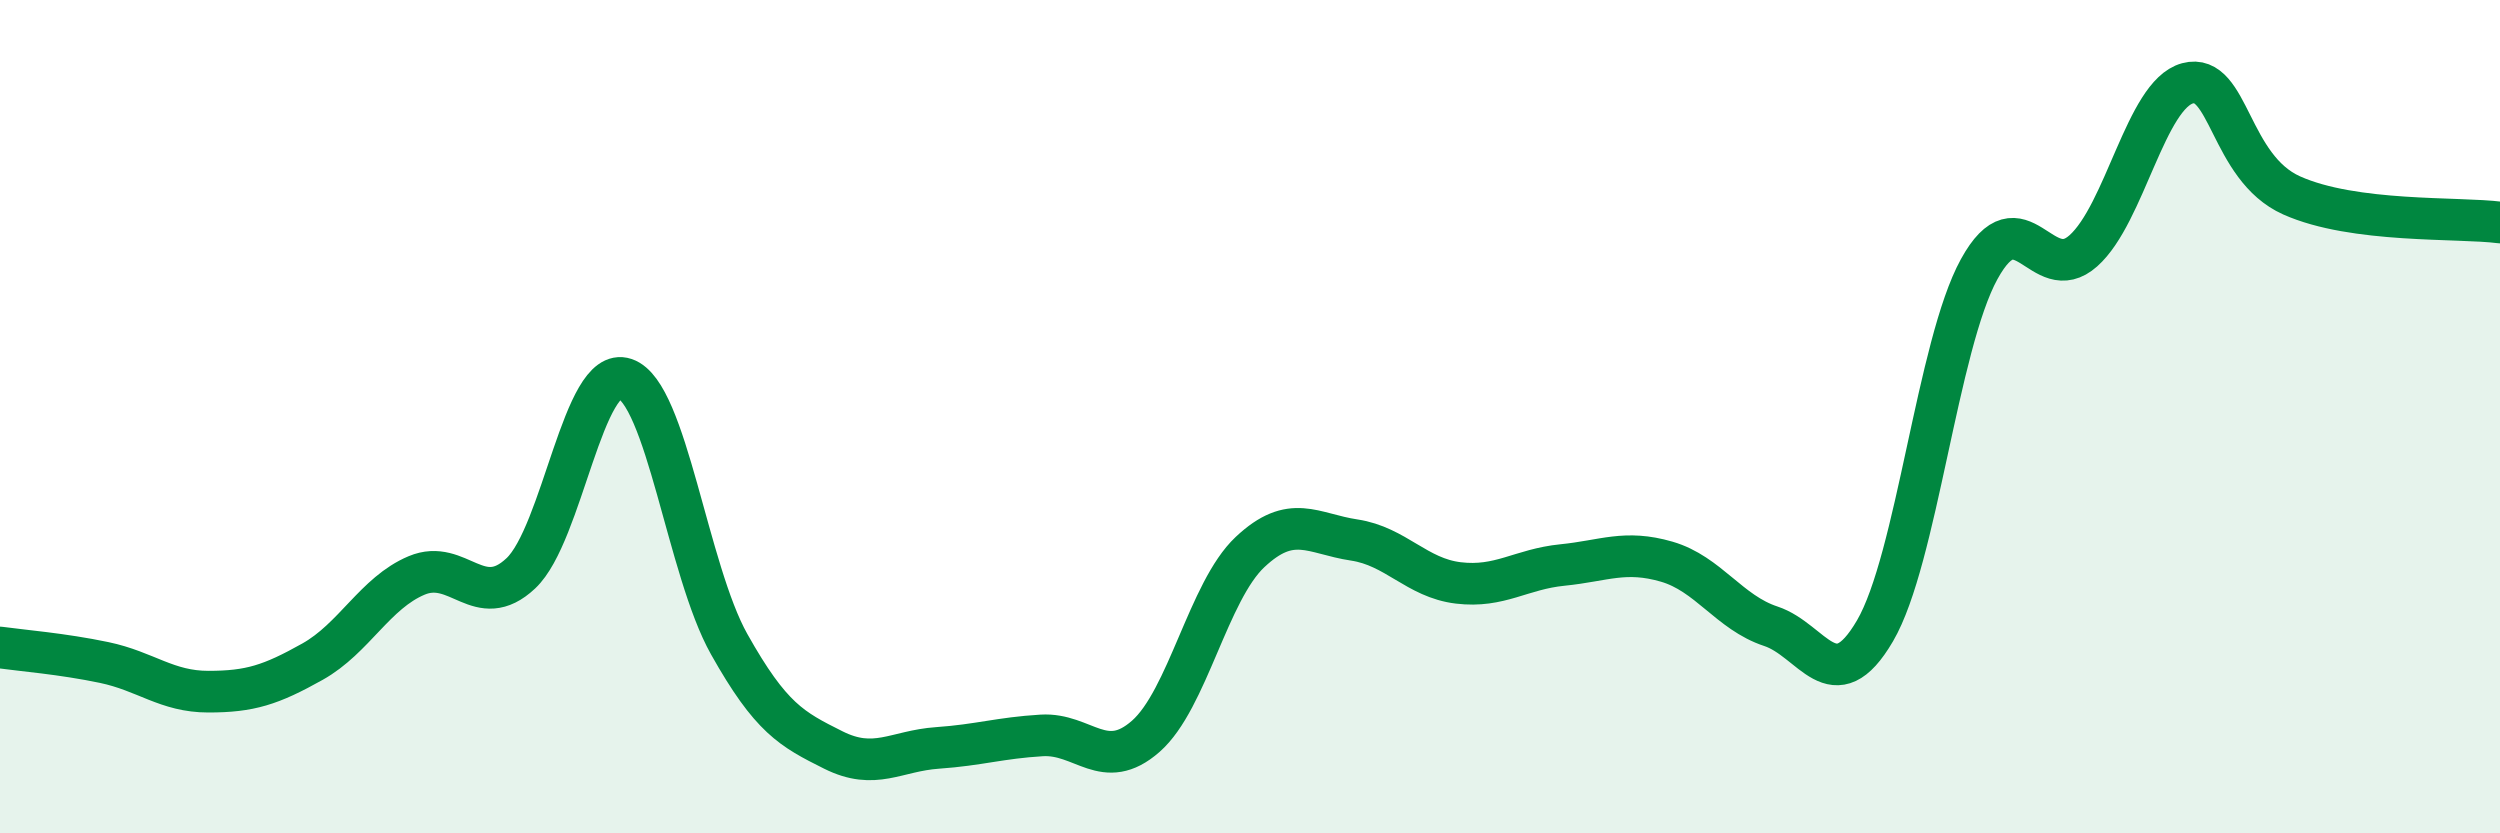
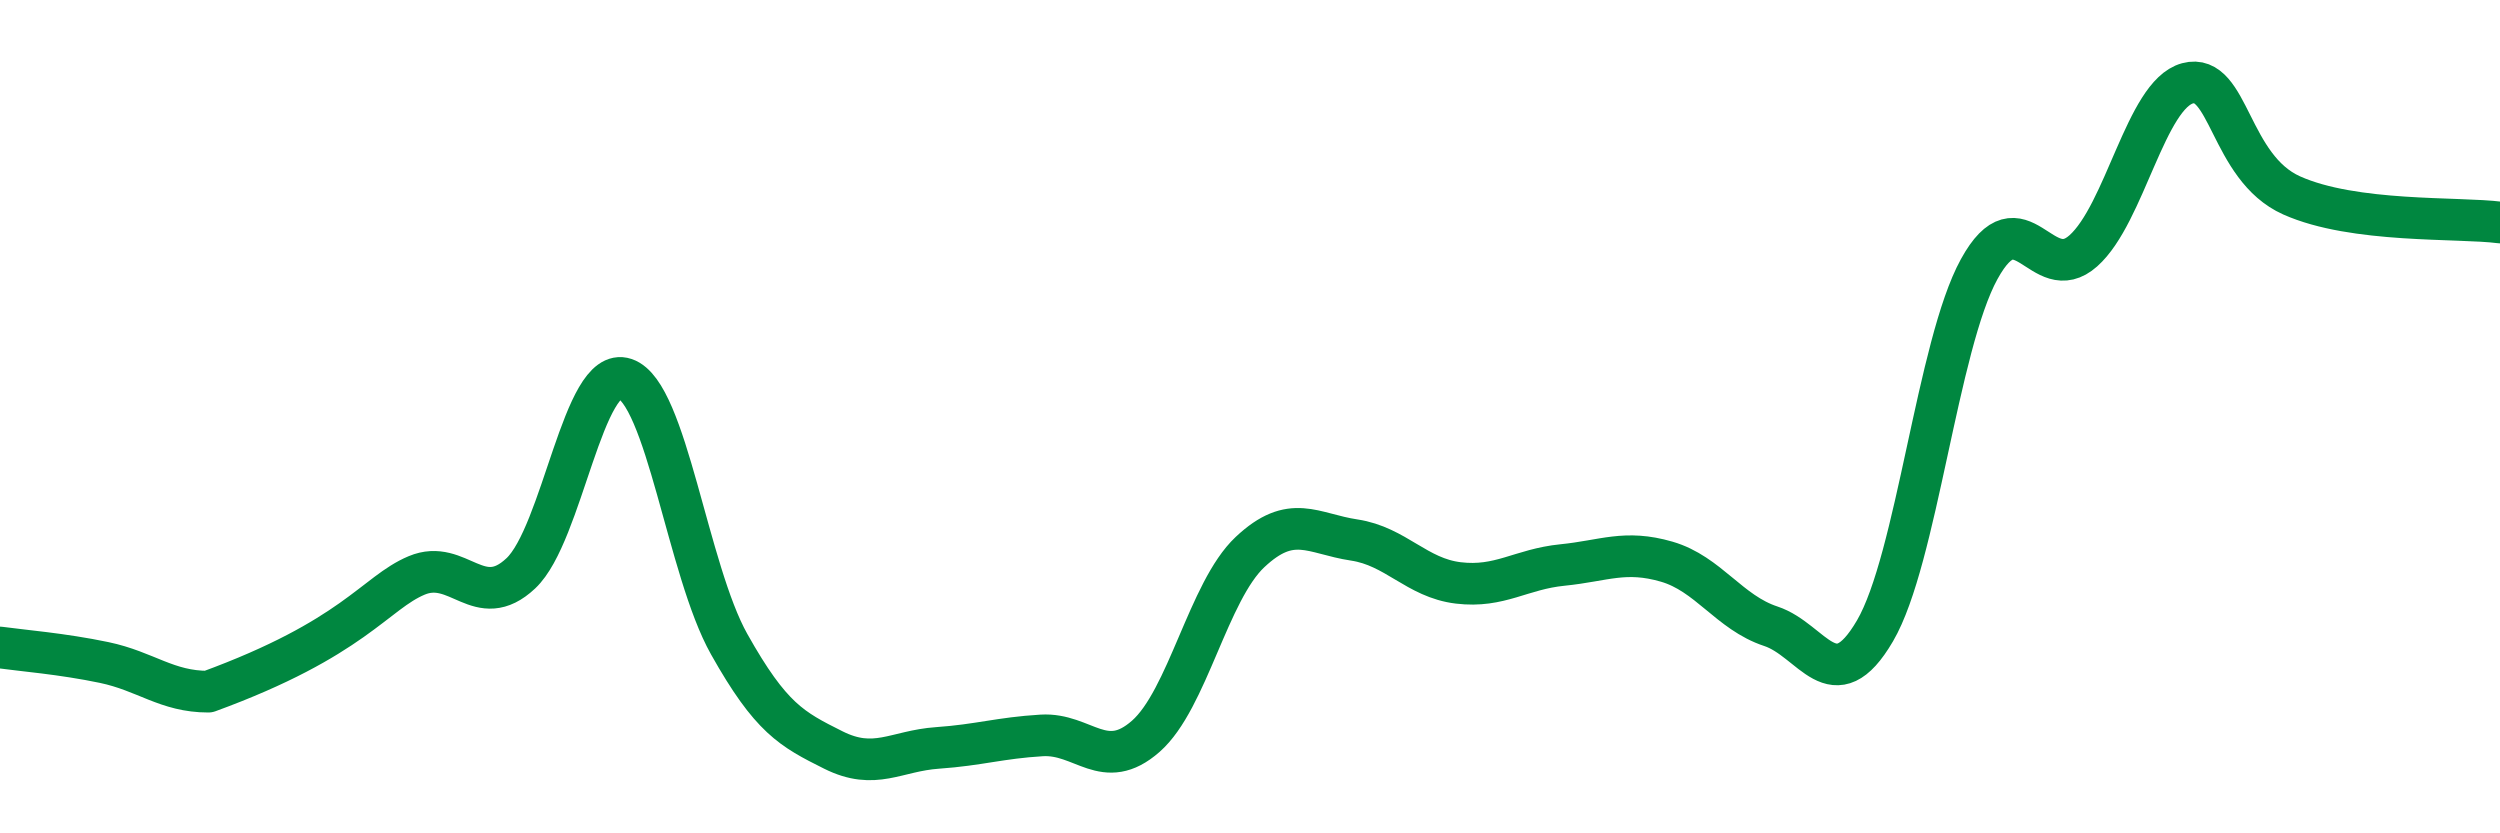
<svg xmlns="http://www.w3.org/2000/svg" width="60" height="20" viewBox="0 0 60 20">
-   <path d="M 0,15.54 C 0.5,15.61 1.5,15.69 2.5,15.9 C 3.5,16.11 4,16.6 5,16.6 C 6,16.6 6.5,16.44 7.5,15.88 C 8.5,15.32 9,14.23 10,13.81 C 11,13.39 11.5,14.7 12.5,13.76 C 13.5,12.82 14,8.75 15,9.09 C 16,9.43 16.5,13.68 17.5,15.46 C 18.5,17.24 19,17.5 20,18 C 21,18.5 21.5,18.02 22.5,17.95 C 23.5,17.88 24,17.71 25,17.65 C 26,17.59 26.5,18.55 27.5,17.67 C 28.5,16.79 29,14.19 30,13.25 C 31,12.31 31.5,12.81 32.5,12.96 C 33.5,13.11 34,13.87 35,13.99 C 36,14.11 36.5,13.66 37.5,13.56 C 38.5,13.46 39,13.19 40,13.48 C 41,13.77 41.5,14.7 42.5,15.03 C 43.5,15.36 44,16.85 45,15.14 C 46,13.43 46.5,8.28 47.5,6.46 C 48.5,4.64 49,6.91 50,6.02 C 51,5.13 51.5,2.27 52.5,2 C 53.5,1.73 53.5,4.02 55,4.69 C 56.5,5.36 59,5.21 60,5.34L60 20L0 20Z" fill="#008740" opacity="0.1" stroke-linecap="round" stroke-linejoin="round" />
-   <path d="M 0,15.54 C 0.5,15.61 1.5,15.69 2.5,15.9 C 3.5,16.11 4,16.6 5,16.6 C 6,16.6 6.5,16.44 7.5,15.88 C 8.5,15.32 9,14.23 10,13.81 C 11,13.39 11.5,14.7 12.5,13.76 C 13.5,12.82 14,8.75 15,9.09 C 16,9.43 16.5,13.68 17.5,15.46 C 18.5,17.24 19,17.5 20,18 C 21,18.5 21.5,18.02 22.5,17.95 C 23.5,17.88 24,17.71 25,17.65 C 26,17.59 26.5,18.55 27.5,17.67 C 28.5,16.79 29,14.19 30,13.25 C 31,12.31 31.5,12.81 32.5,12.96 C 33.5,13.11 34,13.87 35,13.99 C 36,14.11 36.5,13.66 37.5,13.56 C 38.5,13.46 39,13.19 40,13.48 C 41,13.77 41.5,14.7 42.5,15.03 C 43.5,15.36 44,16.85 45,15.14 C 46,13.43 46.5,8.28 47.5,6.46 C 48.5,4.64 49,6.91 50,6.02 C 51,5.13 51.5,2.27 52.5,2 C 53.5,1.73 53.5,4.02 55,4.69 C 56.5,5.36 59,5.21 60,5.34" stroke="#008740" stroke-width="1" fill="none" stroke-linecap="round" stroke-linejoin="round" />
+   <path d="M 0,15.54 C 0.5,15.61 1.5,15.69 2.5,15.9 C 3.5,16.11 4,16.6 5,16.6 C 8.5,15.32 9,14.23 10,13.81 C 11,13.39 11.5,14.7 12.5,13.76 C 13.5,12.82 14,8.75 15,9.09 C 16,9.43 16.5,13.68 17.5,15.46 C 18.5,17.24 19,17.5 20,18 C 21,18.5 21.5,18.02 22.5,17.95 C 23.5,17.88 24,17.71 25,17.65 C 26,17.59 26.5,18.55 27.5,17.67 C 28.5,16.79 29,14.19 30,13.25 C 31,12.31 31.5,12.81 32.5,12.96 C 33.5,13.11 34,13.87 35,13.99 C 36,14.11 36.5,13.66 37.5,13.56 C 38.5,13.46 39,13.19 40,13.48 C 41,13.77 41.5,14.7 42.5,15.03 C 43.5,15.36 44,16.85 45,15.14 C 46,13.43 46.5,8.28 47.5,6.46 C 48.5,4.64 49,6.91 50,6.02 C 51,5.13 51.5,2.27 52.5,2 C 53.5,1.73 53.5,4.02 55,4.69 C 56.5,5.36 59,5.21 60,5.34" stroke="#008740" stroke-width="1" fill="none" stroke-linecap="round" stroke-linejoin="round" />
</svg>